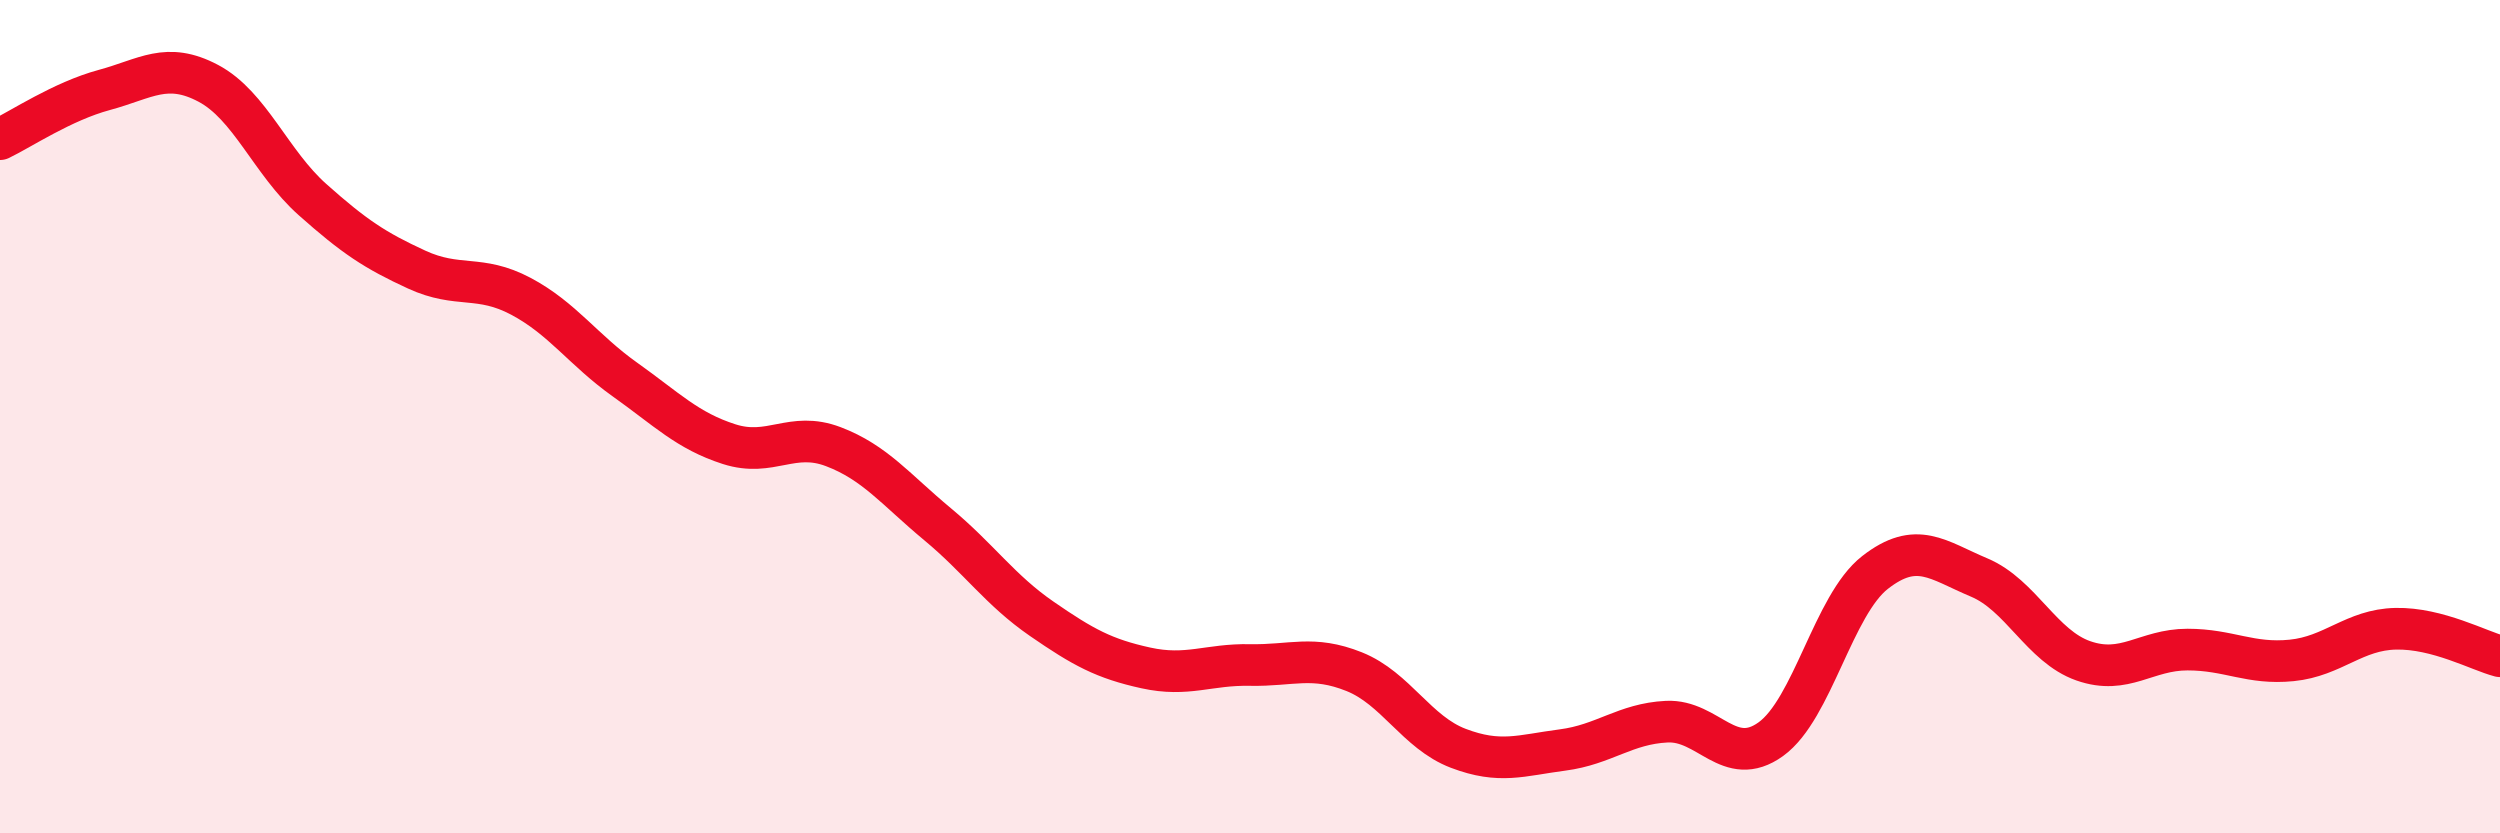
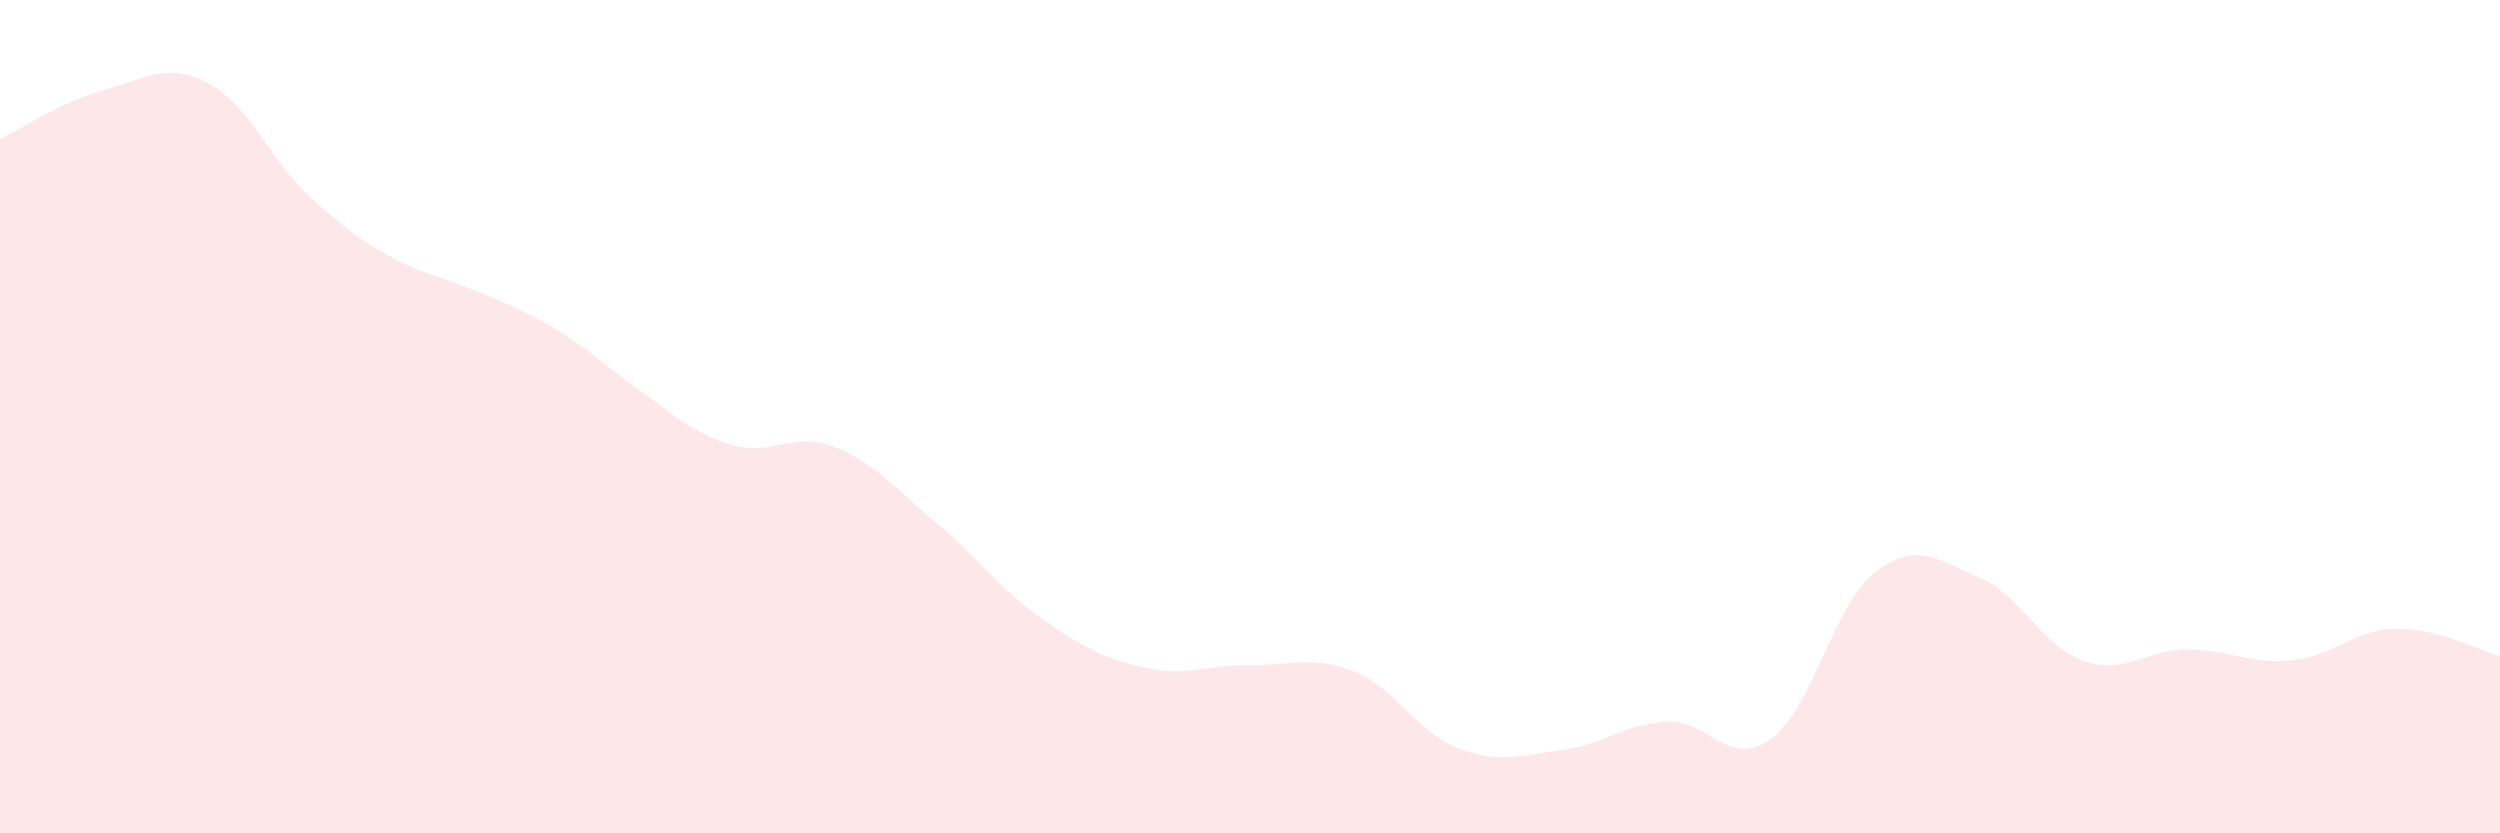
<svg xmlns="http://www.w3.org/2000/svg" width="60" height="20" viewBox="0 0 60 20">
-   <path d="M 0,3.34 C 0.5,3.1 1.5,2.43 2.5,2.16 C 3.5,1.89 4,1.47 5,2 C 6,2.53 6.5,3.9 7.5,4.79 C 8.5,5.68 9,6.01 10,6.47 C 11,6.93 11.5,6.58 12.5,7.11 C 13.5,7.64 14,8.4 15,9.11 C 16,9.82 16.5,10.34 17.5,10.66 C 18.5,10.98 19,10.34 20,10.72 C 21,11.1 21.5,11.75 22.5,12.58 C 23.5,13.41 24,14.16 25,14.85 C 26,15.54 26.5,15.81 27.5,16.03 C 28.5,16.25 29,15.94 30,15.96 C 31,15.98 31.5,15.72 32.5,16.12 C 33.5,16.52 34,17.58 35,17.96 C 36,18.34 36.5,18.13 37.5,18 C 38.5,17.87 39,17.37 40,17.32 C 41,17.27 41.5,18.46 42.5,17.74 C 43.5,17.02 44,14.52 45,13.74 C 46,12.96 46.5,13.44 47.5,13.86 C 48.5,14.28 49,15.51 50,15.86 C 51,16.21 51.5,15.59 52.5,15.59 C 53.5,15.59 54,15.95 55,15.85 C 56,15.75 56.5,15.11 57.5,15.09 C 58.5,15.07 59.5,15.62 60,15.75L60 20L0 20Z" fill="#EB0A25" opacity="0.1" stroke-linecap="round" stroke-linejoin="round" />
-   <path d="M 0,3.34 C 0.5,3.1 1.5,2.43 2.5,2.16 C 3.5,1.89 4,1.47 5,2 C 6,2.53 6.5,3.9 7.5,4.79 C 8.5,5.68 9,6.01 10,6.47 C 11,6.93 11.5,6.58 12.5,7.11 C 13.5,7.64 14,8.4 15,9.11 C 16,9.82 16.5,10.34 17.5,10.66 C 18.5,10.98 19,10.34 20,10.72 C 21,11.1 21.5,11.75 22.5,12.58 C 23.5,13.41 24,14.16 25,14.85 C 26,15.54 26.5,15.81 27.5,16.03 C 28.5,16.25 29,15.94 30,15.96 C 31,15.98 31.5,15.72 32.5,16.12 C 33.5,16.52 34,17.58 35,17.96 C 36,18.34 36.5,18.13 37.5,18 C 38.5,17.87 39,17.37 40,17.32 C 41,17.27 41.5,18.46 42.5,17.74 C 43.5,17.02 44,14.52 45,13.74 C 46,12.96 46.5,13.44 47.5,13.86 C 48.5,14.28 49,15.51 50,15.86 C 51,16.21 51.5,15.59 52.5,15.59 C 53.5,15.59 54,15.95 55,15.85 C 56,15.75 56.5,15.11 57.5,15.09 C 58.5,15.07 59.5,15.62 60,15.75" stroke="#EB0A25" stroke-width="1" fill="none" stroke-linecap="round" stroke-linejoin="round" />
+   <path d="M 0,3.34 C 0.5,3.1 1.5,2.43 2.5,2.16 C 3.5,1.89 4,1.47 5,2 C 6,2.53 6.5,3.9 7.5,4.79 C 8.5,5.68 9,6.01 10,6.47 C 13.5,7.64 14,8.4 15,9.11 C 16,9.82 16.5,10.34 17.5,10.66 C 18.5,10.98 19,10.34 20,10.72 C 21,11.1 21.5,11.75 22.5,12.58 C 23.5,13.41 24,14.16 25,14.85 C 26,15.54 26.5,15.81 27.5,16.03 C 28.5,16.25 29,15.94 30,15.96 C 31,15.98 31.5,15.72 32.5,16.12 C 33.5,16.52 34,17.58 35,17.96 C 36,18.34 36.5,18.13 37.5,18 C 38.5,17.87 39,17.37 40,17.32 C 41,17.27 41.5,18.46 42.5,17.74 C 43.5,17.02 44,14.52 45,13.74 C 46,12.96 46.5,13.44 47.5,13.86 C 48.5,14.28 49,15.51 50,15.86 C 51,16.21 51.5,15.59 52.5,15.59 C 53.5,15.59 54,15.95 55,15.85 C 56,15.75 56.5,15.11 57.5,15.09 C 58.5,15.07 59.5,15.62 60,15.75L60 20L0 20Z" fill="#EB0A25" opacity="0.1" stroke-linecap="round" stroke-linejoin="round" />
</svg>